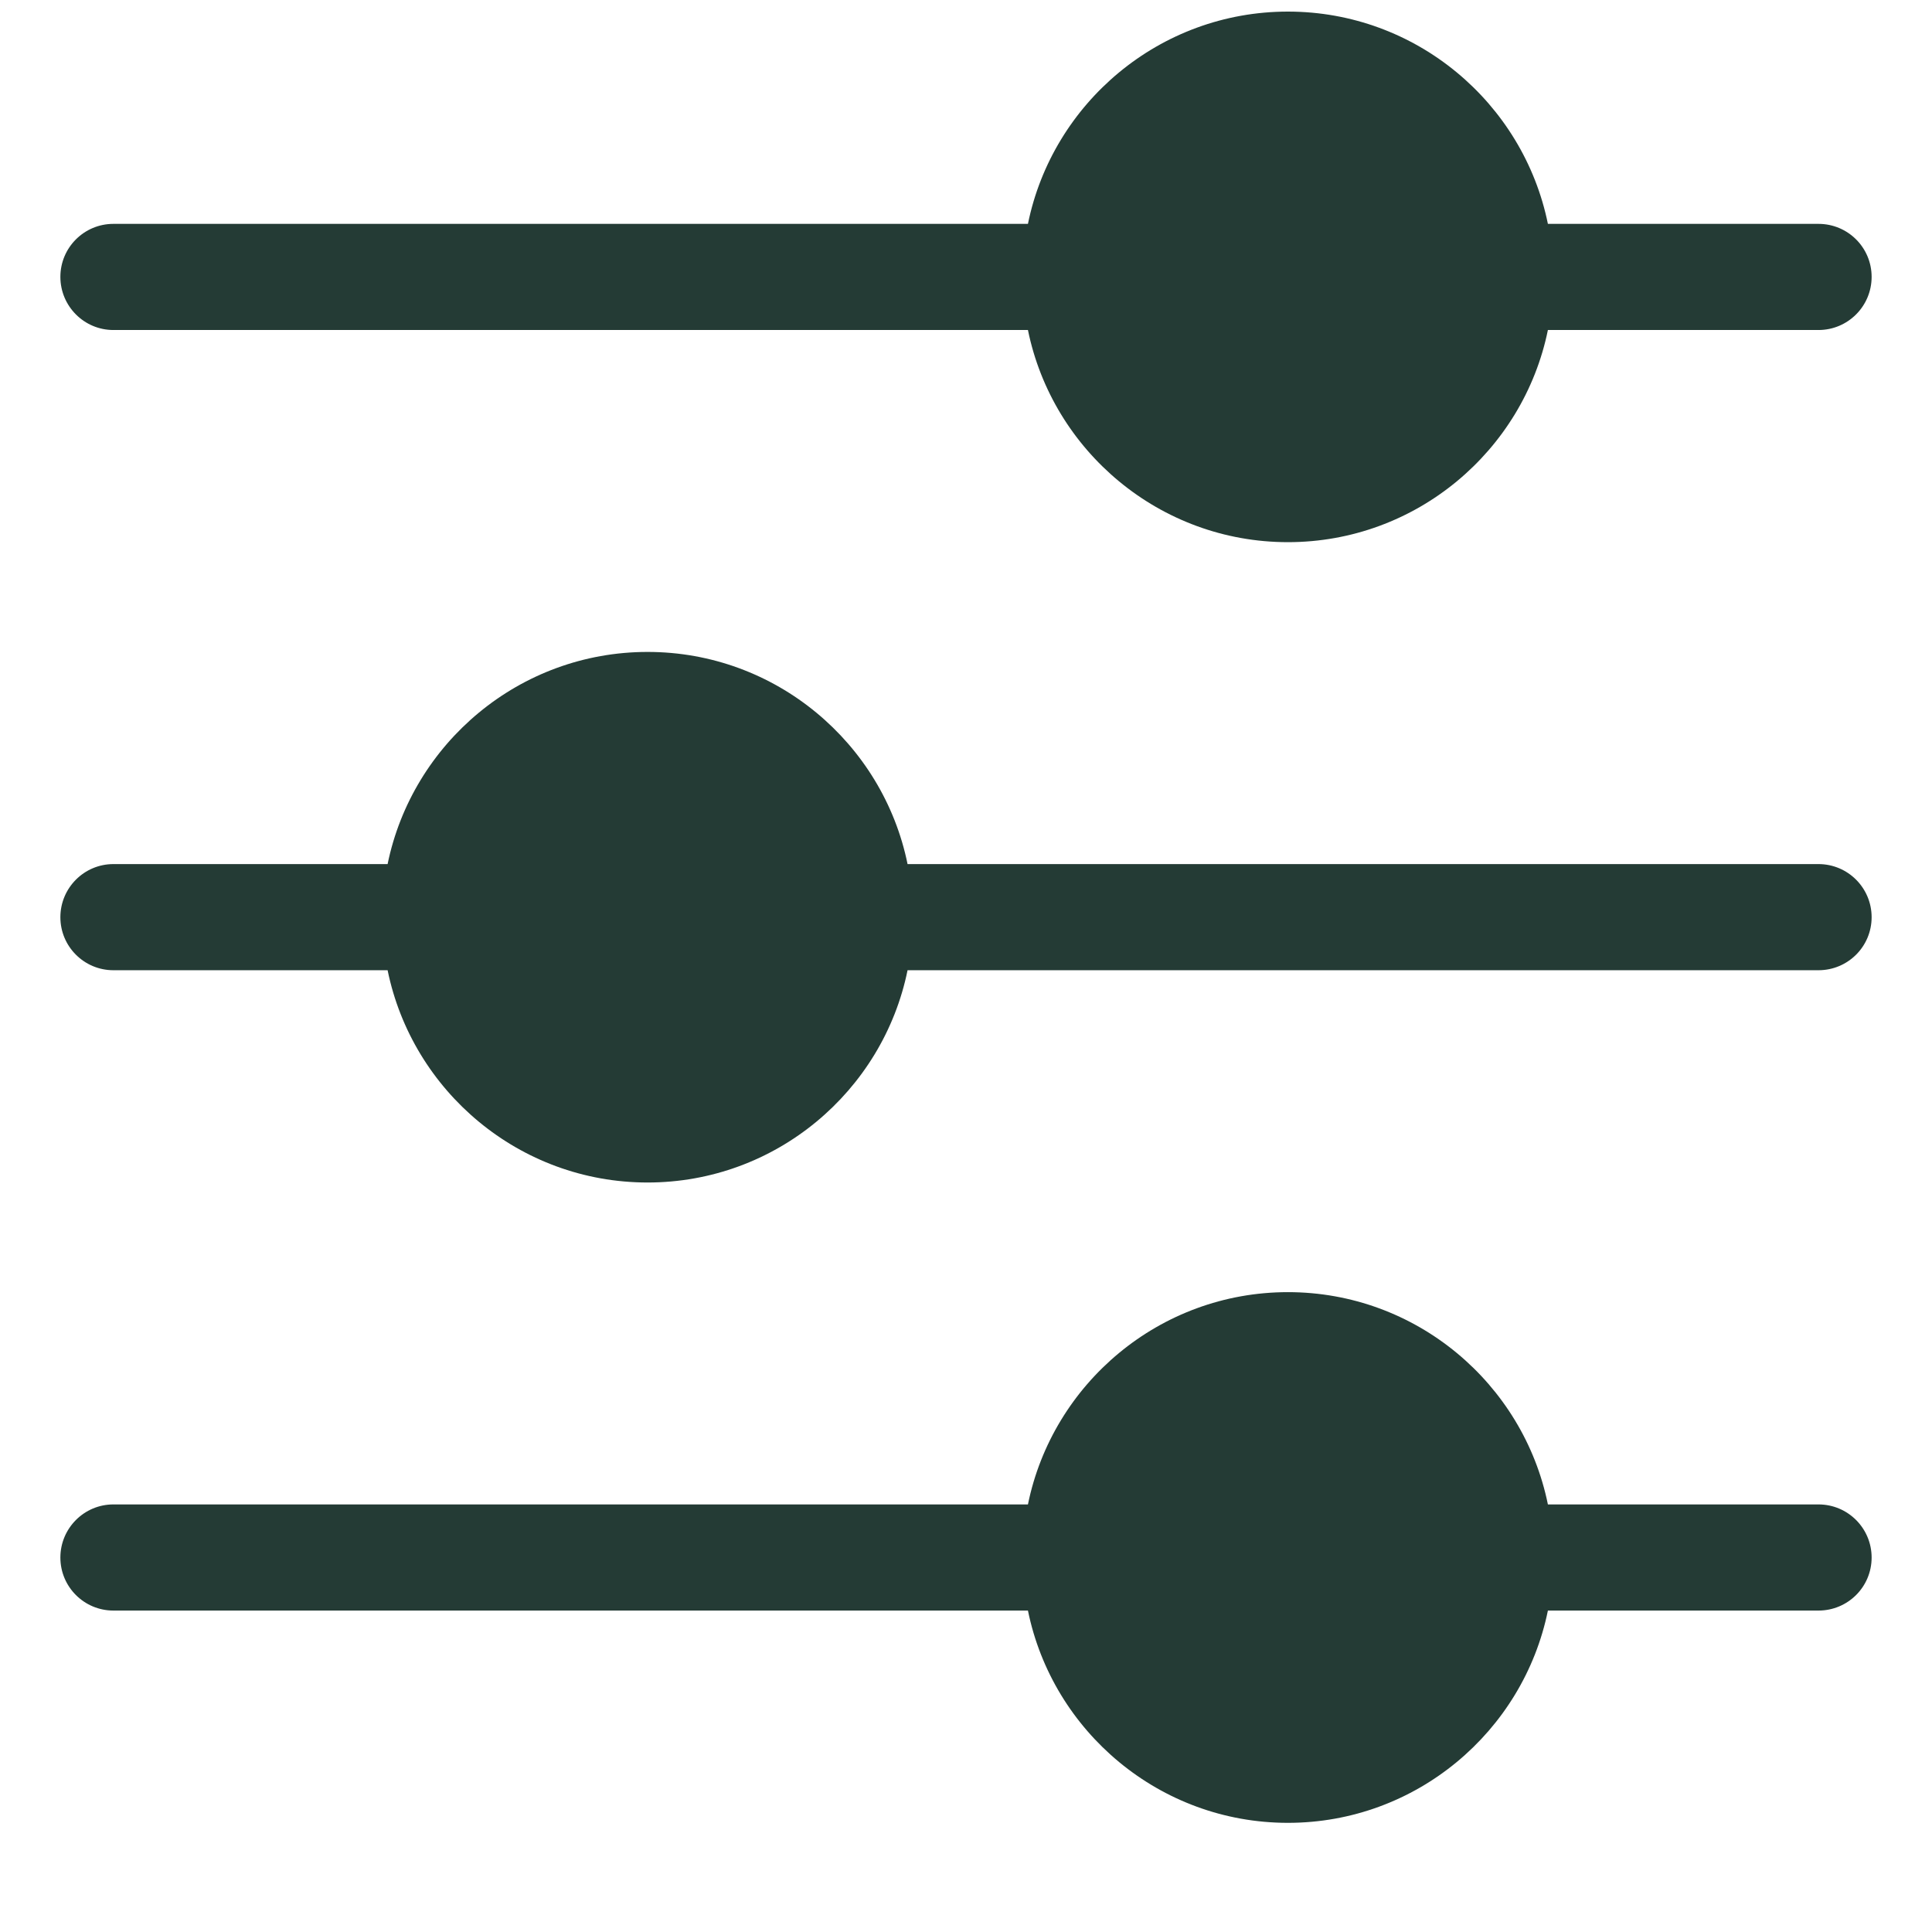
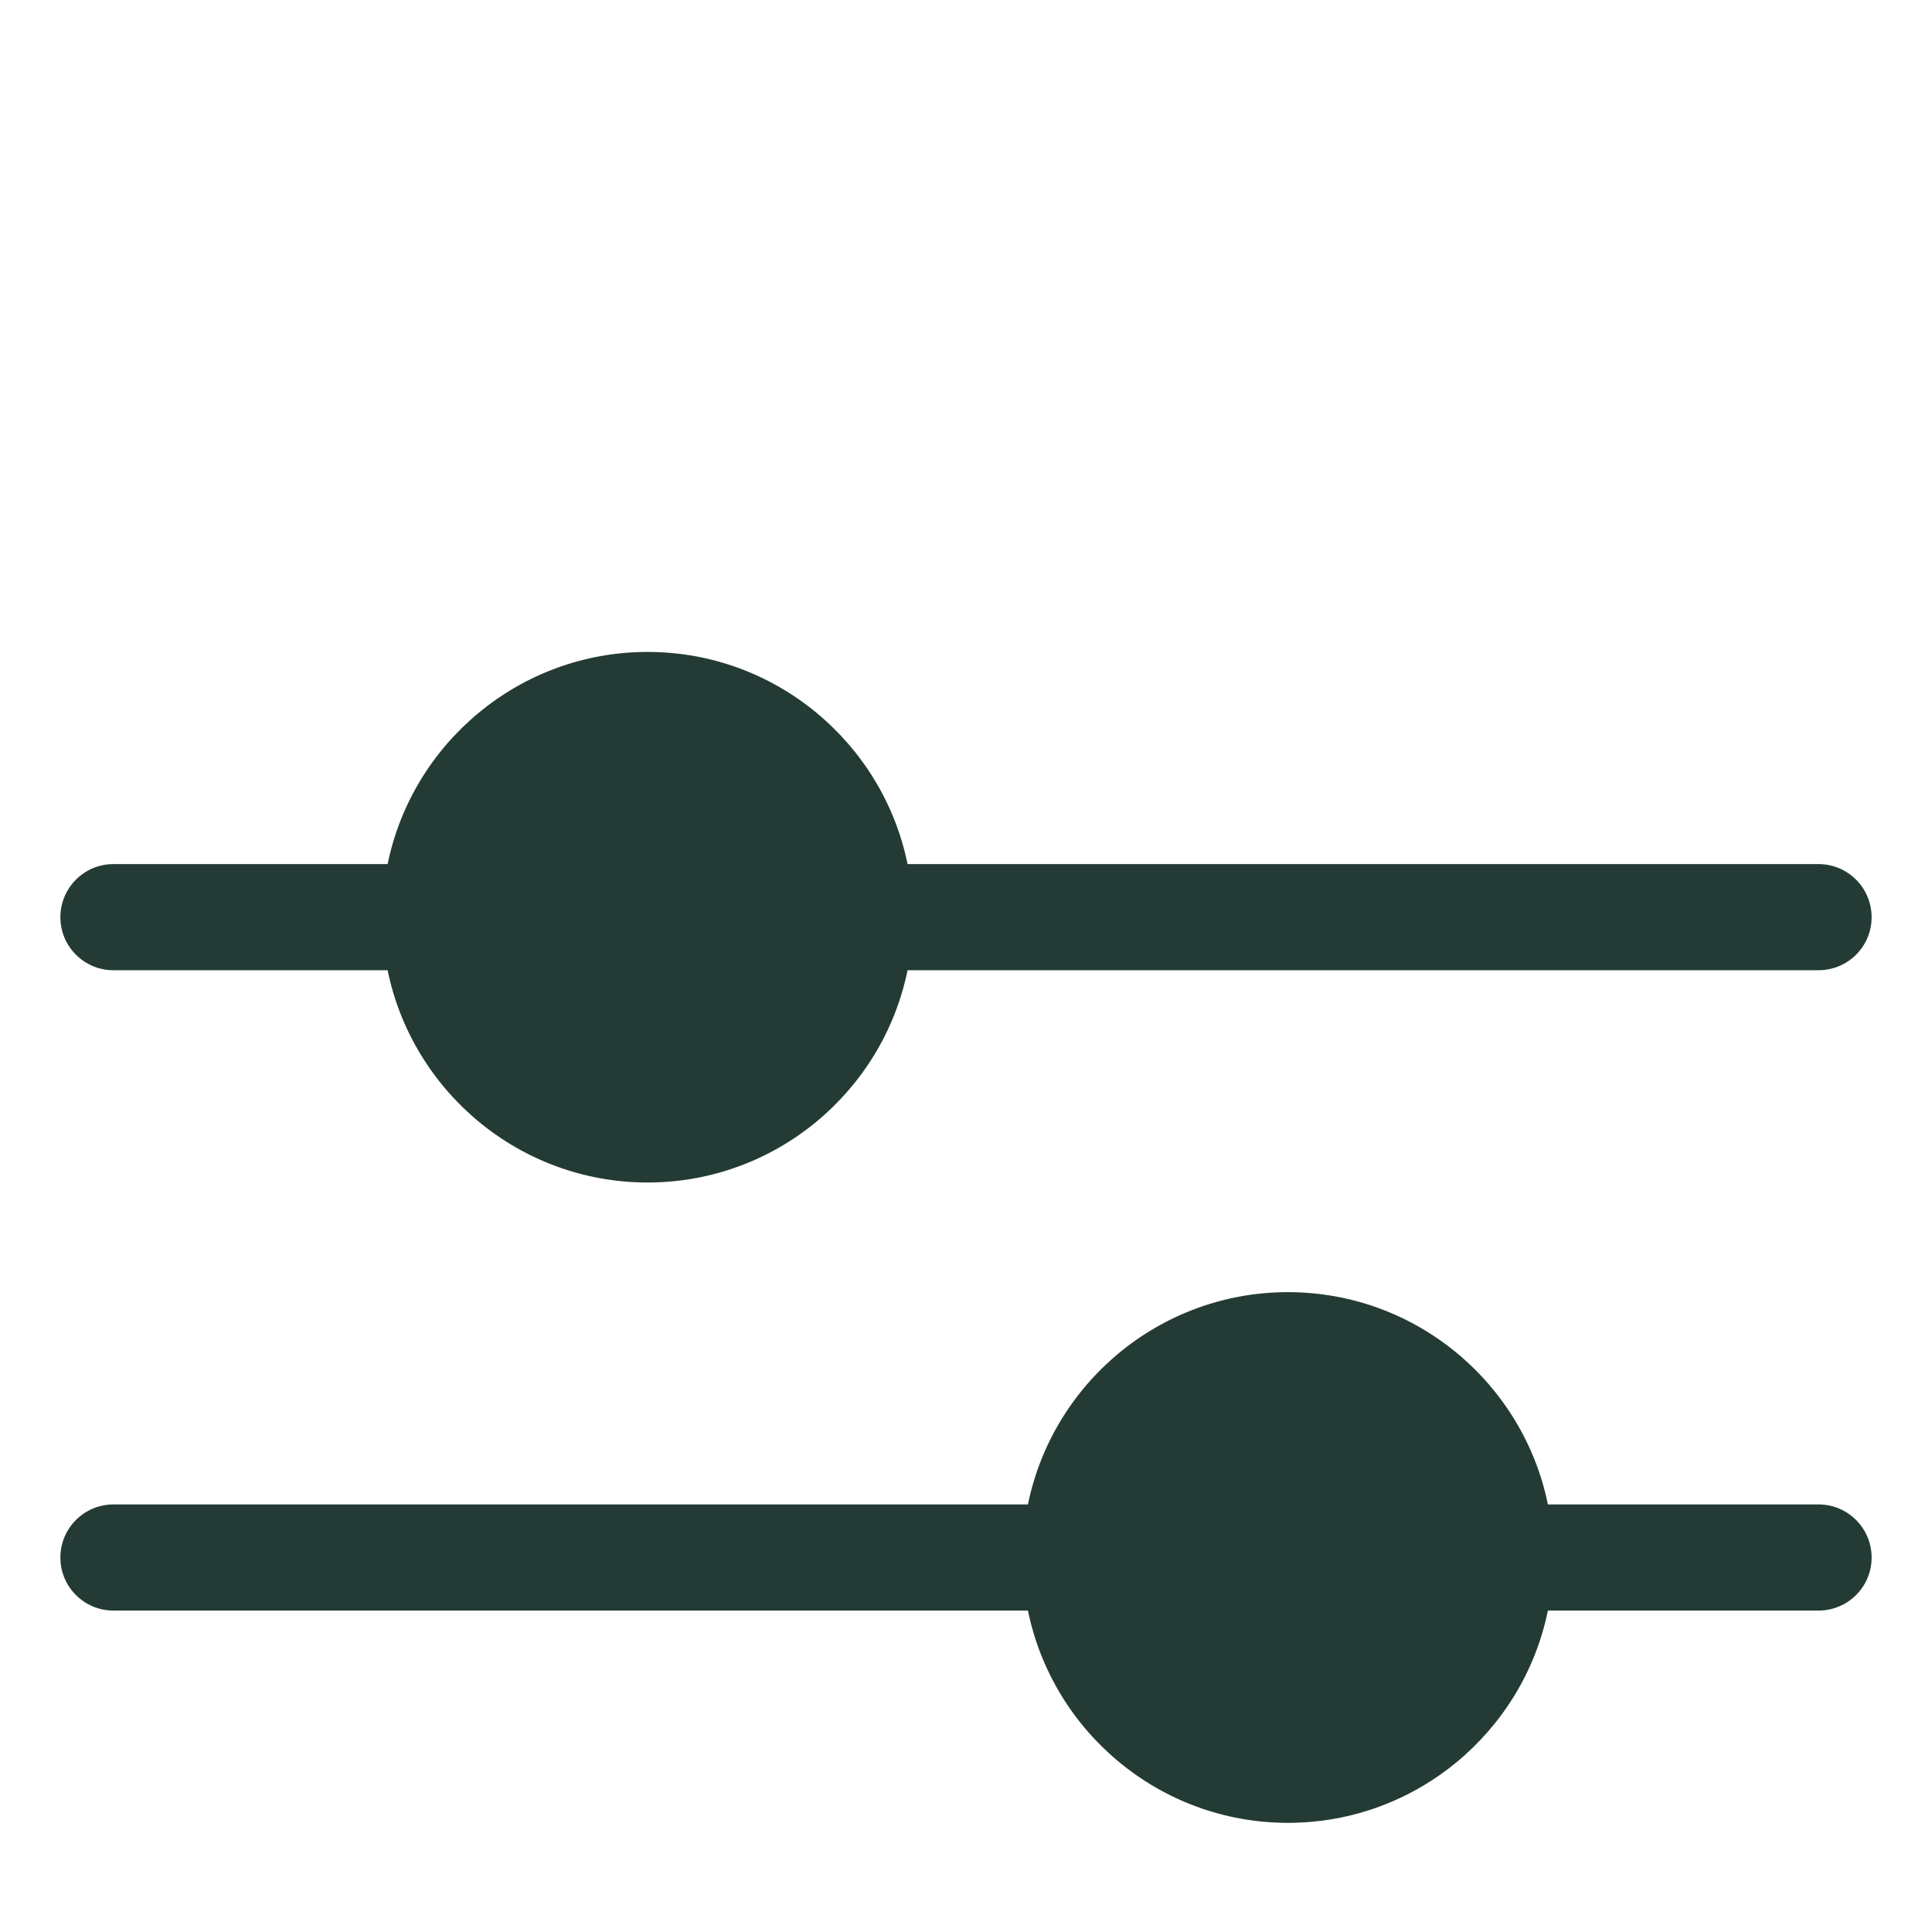
<svg xmlns="http://www.w3.org/2000/svg" width="16" height="16" viewBox="0 0 16 16" fill="none">
-   <path d="M15.06 1.854H12.819C12.615 0.852 11.727 0.096 10.666 0.096C9.605 0.096 8.717 0.852 8.513 1.854H0.939C0.697 1.854 0.5 2.05 0.5 2.293C0.5 2.536 0.697 2.733 0.939 2.733H8.513C8.717 3.734 9.605 4.49 10.666 4.49C11.727 4.49 12.615 3.734 12.819 2.733H15.06C15.303 2.733 15.5 2.536 15.5 2.293C15.5 2.05 15.303 1.854 15.06 1.854Z" fill="#243B35" />
  <path d="M15.06 7.156H7.516C7.312 6.155 6.424 5.399 5.363 5.399C4.302 5.399 3.415 6.155 3.21 7.156H0.939C0.697 7.156 0.5 7.353 0.5 7.596C0.5 7.839 0.697 8.035 0.939 8.035H3.21C3.415 9.037 4.302 9.793 5.363 9.793C6.424 9.793 7.312 9.037 7.516 8.035H15.06C15.303 8.035 15.5 7.839 15.5 7.596C15.5 7.353 15.303 7.156 15.06 7.156Z" fill="#243B35" />
  <path d="M15.06 12.459H12.819C12.615 11.457 11.727 10.701 10.666 10.701C9.605 10.701 8.717 11.457 8.513 12.459H0.939C0.697 12.459 0.5 12.656 0.5 12.899C0.5 13.142 0.697 13.338 0.939 13.338H8.513C8.717 14.34 9.605 15.096 10.666 15.096C11.727 15.096 12.615 14.34 12.819 13.338H15.06C15.303 13.338 15.5 13.142 15.5 12.899C15.5 12.656 15.303 12.459 15.06 12.459Z" fill="#243B35" />
</svg>